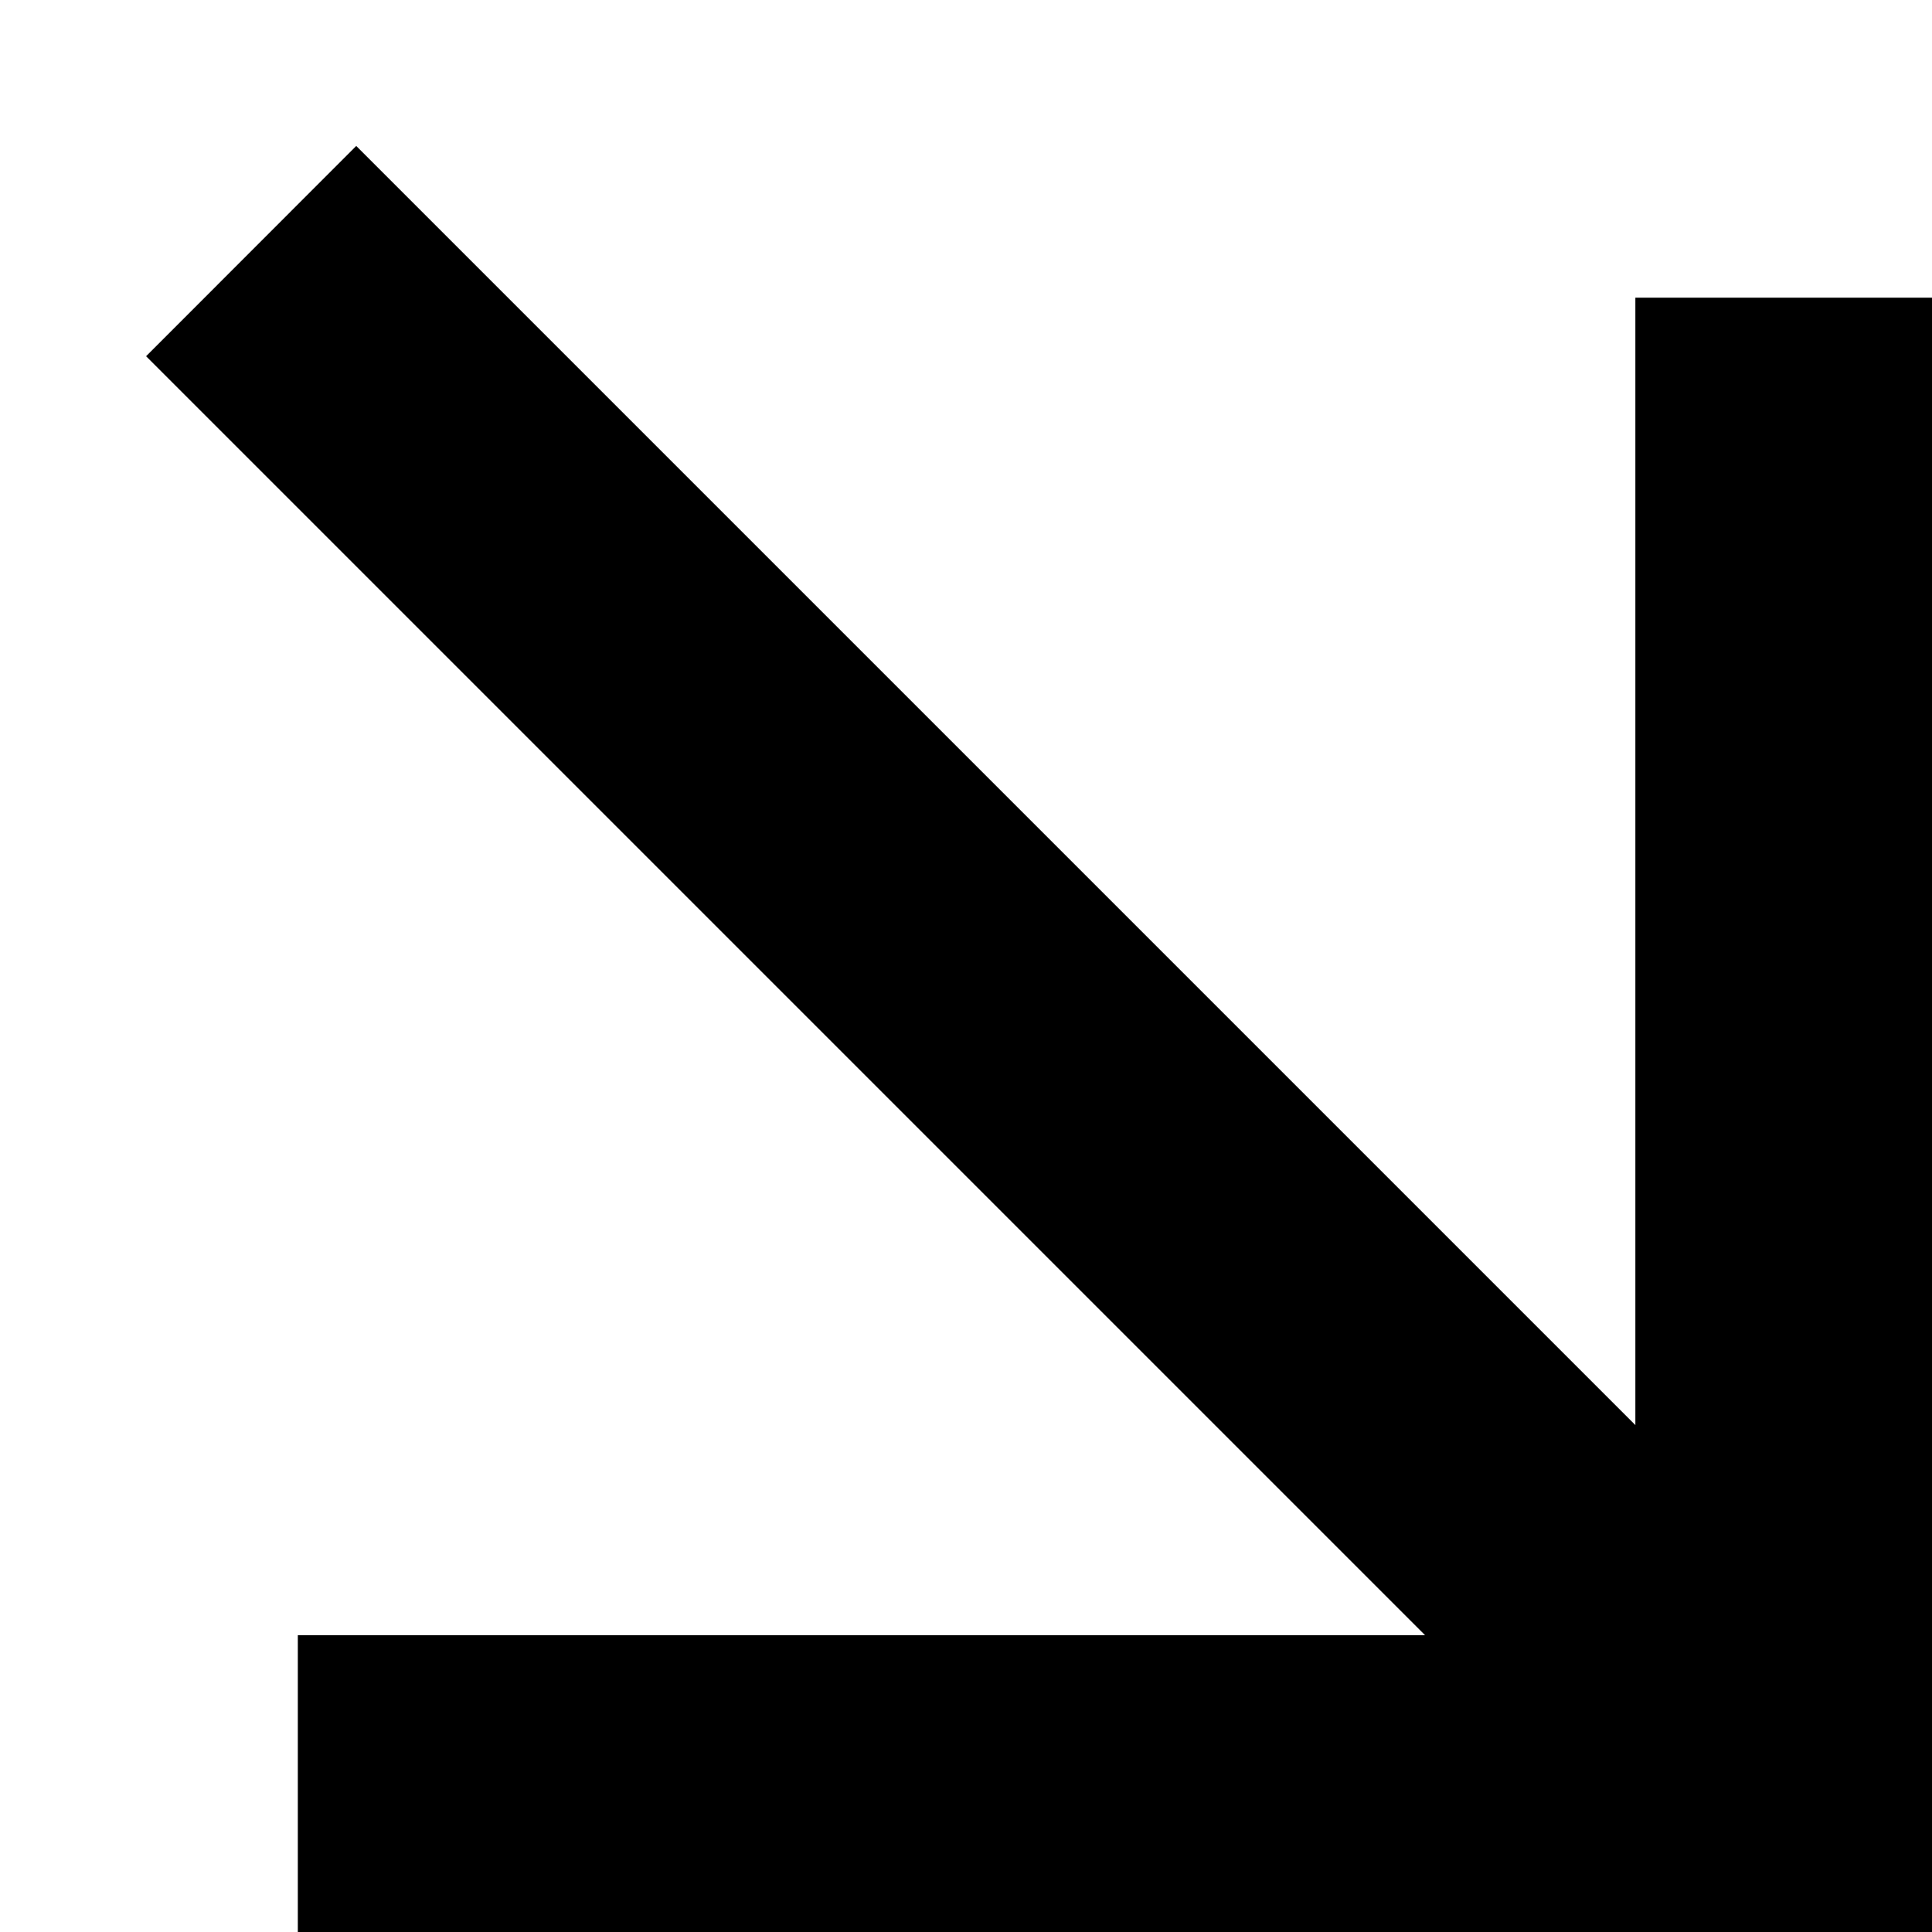
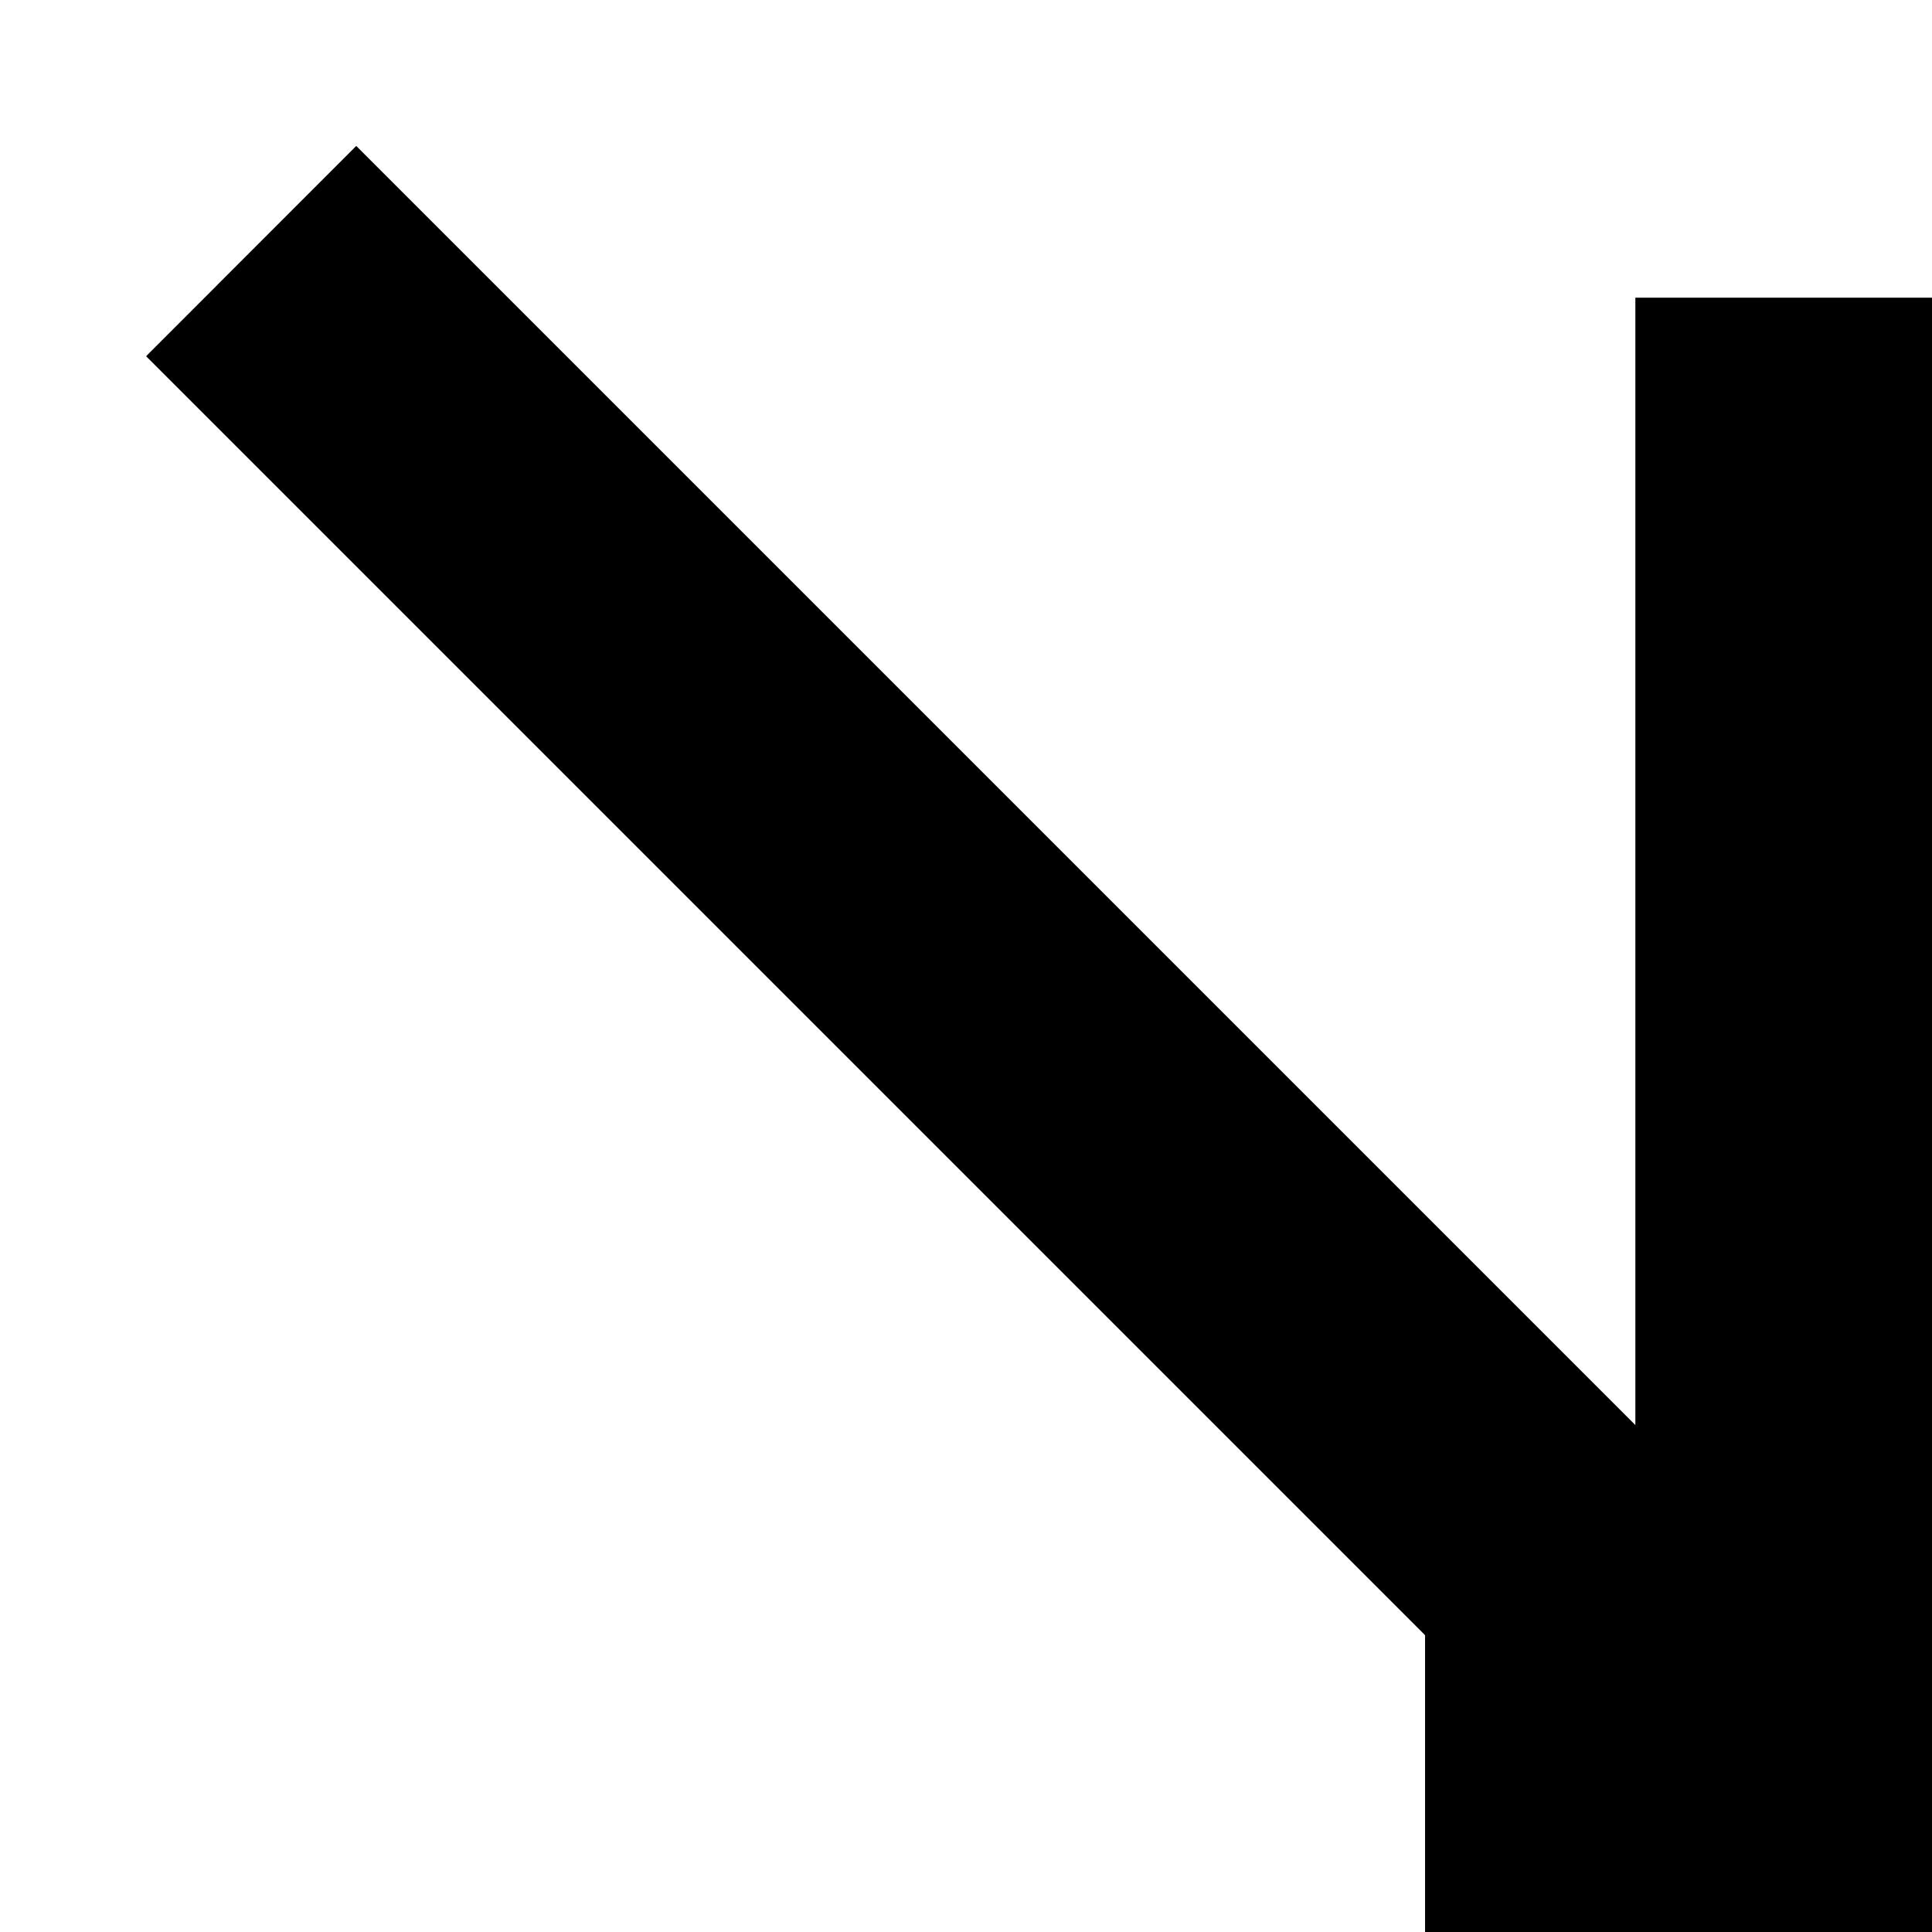
<svg xmlns="http://www.w3.org/2000/svg" width="13" height="13" viewBox="0 0 13 13" fill="none">
-   <path d="M9.589 11.003L0.983 2.397L2.397 0.982L11.004 9.589V2.003H13.004V13.003H2.004V11.003H9.589Z" fill="black" />
+   <path d="M9.589 11.003L0.983 2.397L2.397 0.982L11.004 9.589V2.003H13.004V13.003H2.004H9.589Z" fill="black" />
</svg>